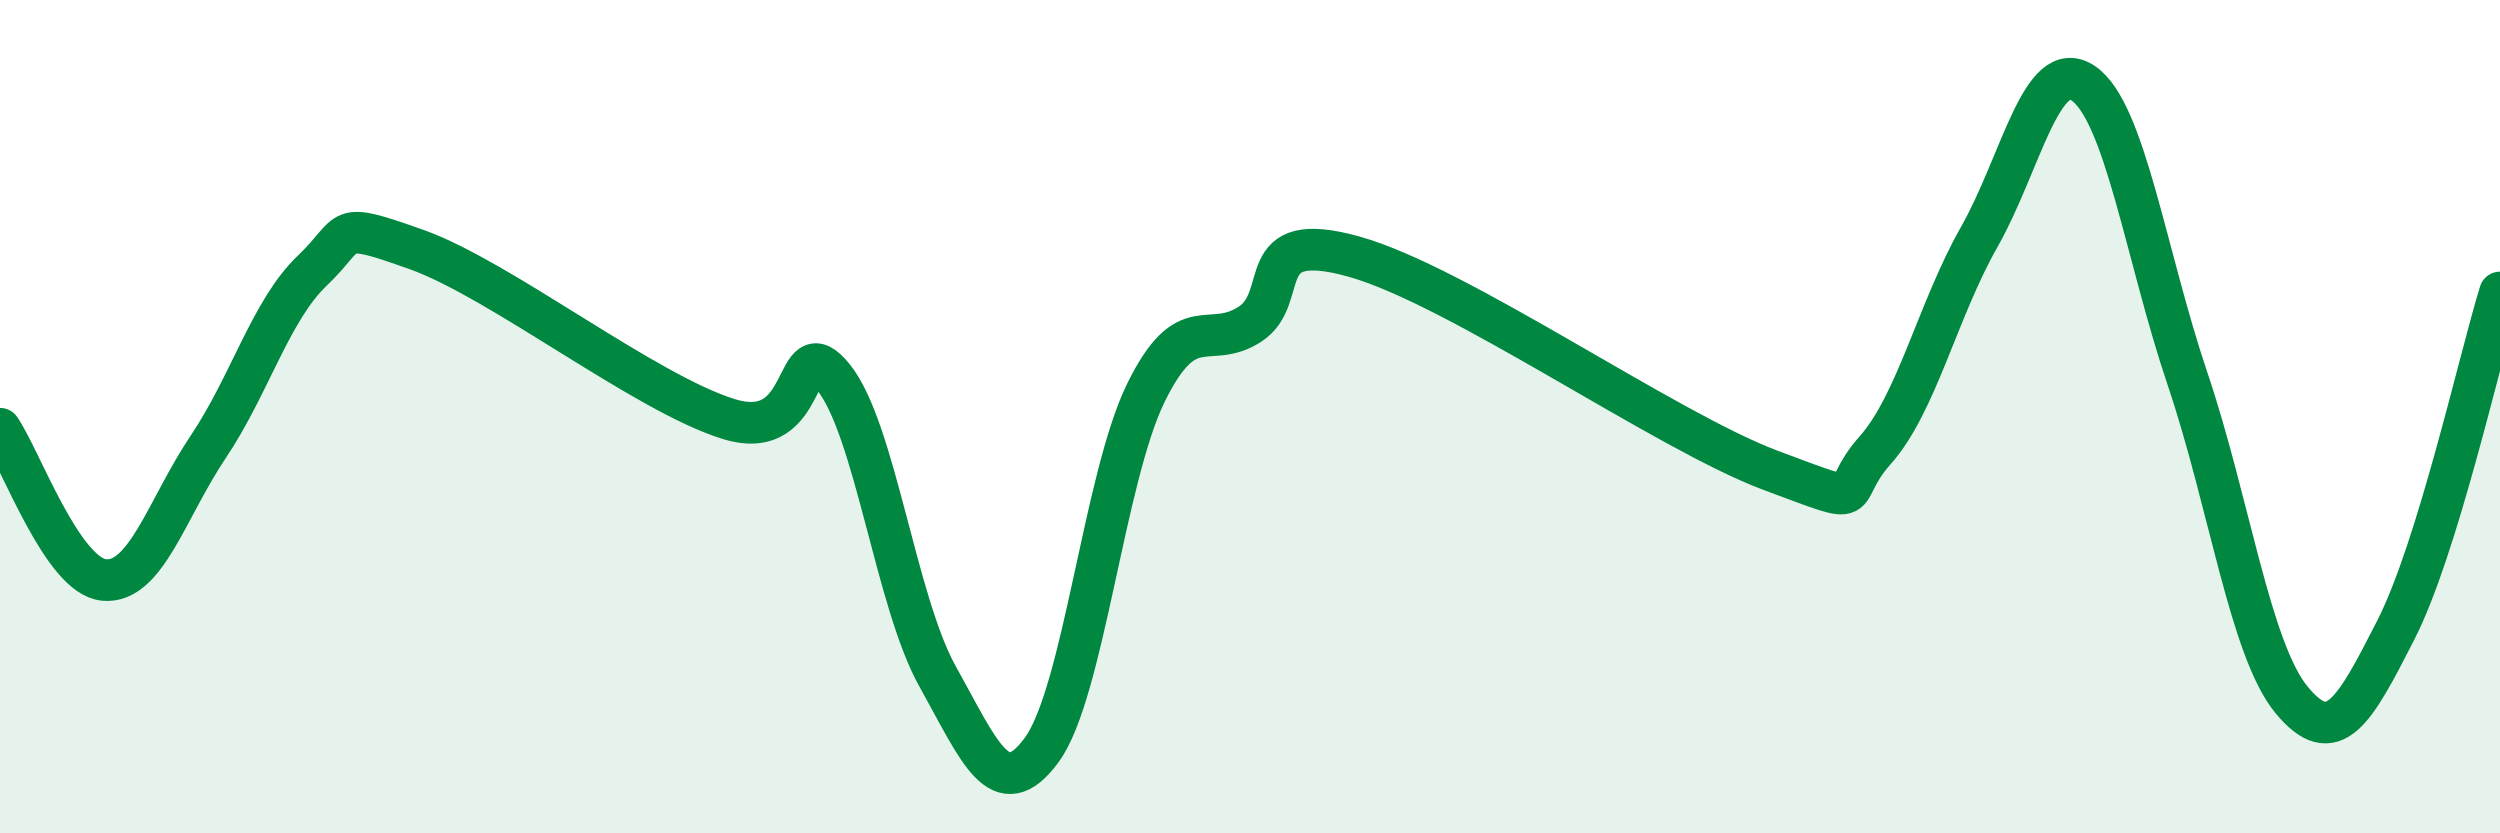
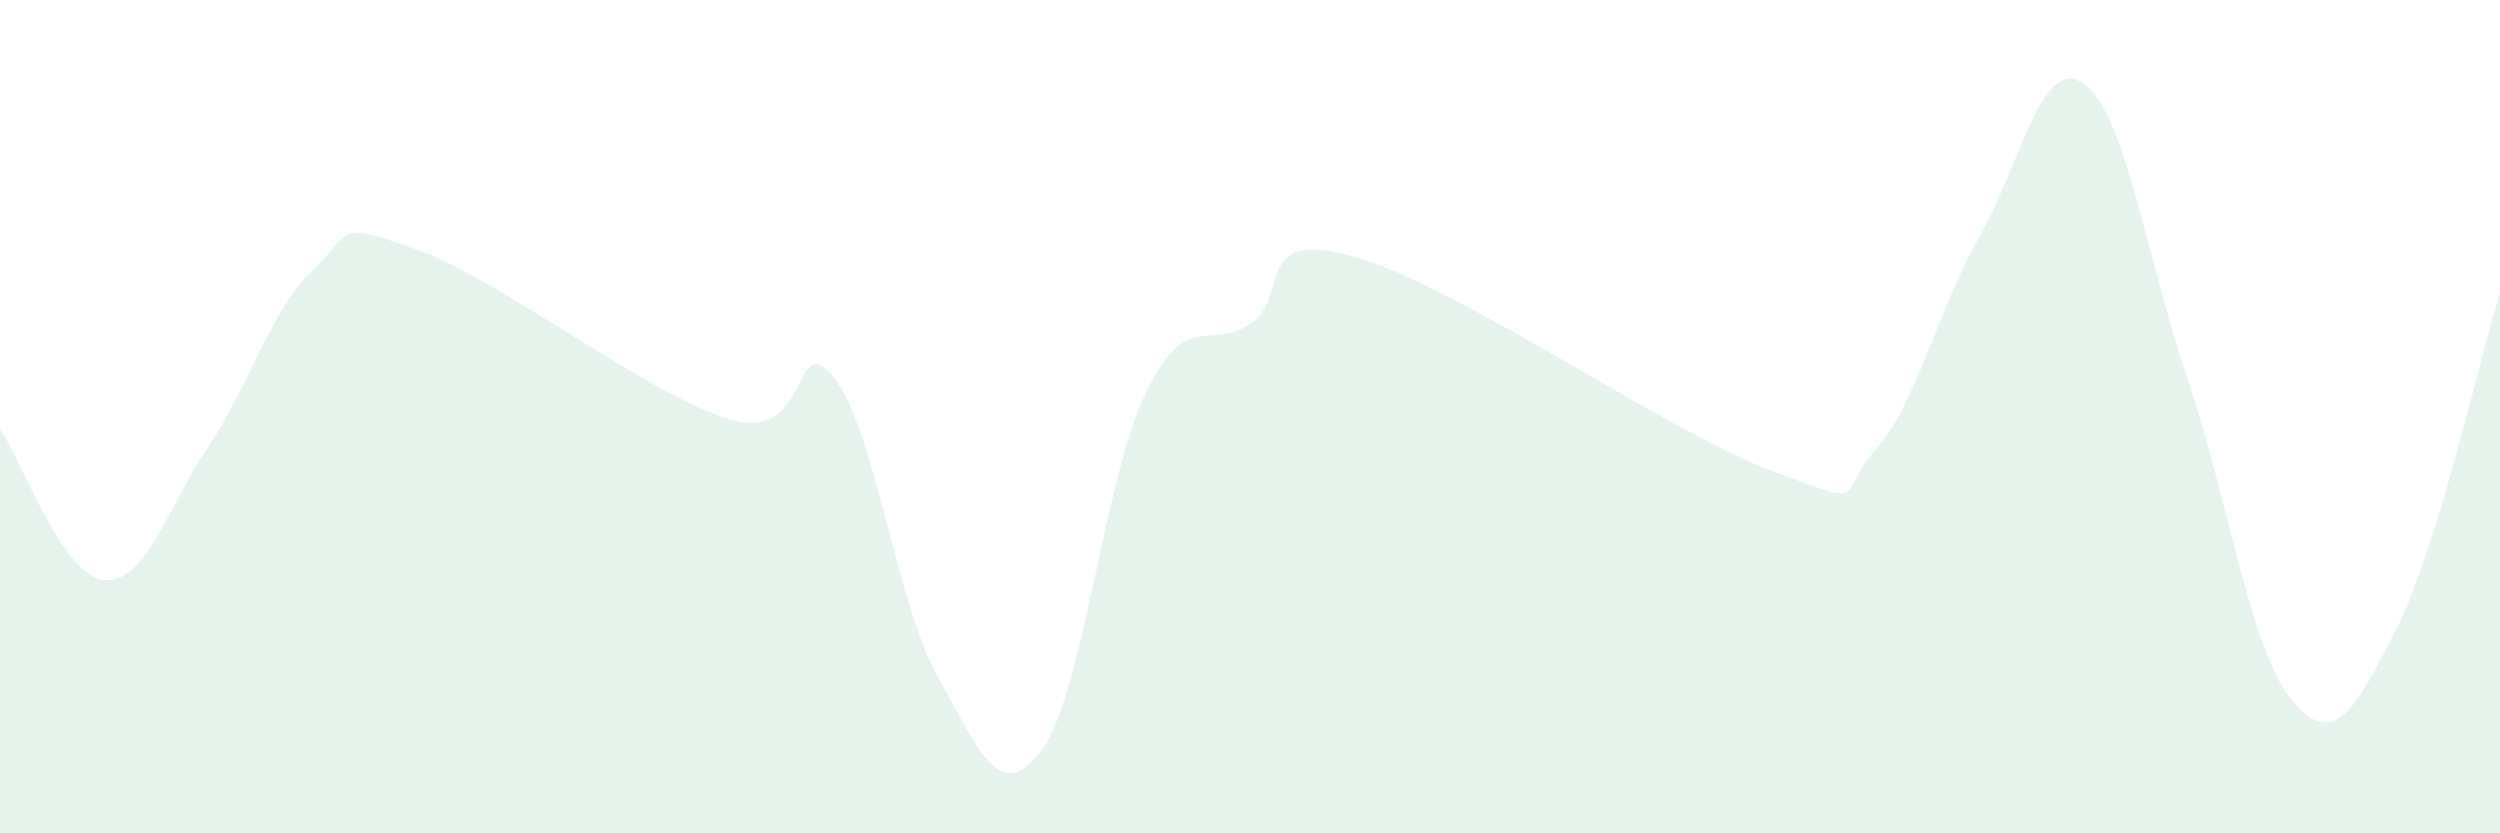
<svg xmlns="http://www.w3.org/2000/svg" width="60" height="20" viewBox="0 0 60 20">
  <path d="M 0,10.29 C 0.5,11.02 1.5,13.83 2.5,13.92 C 3.5,14.01 4,12.21 5,10.72 C 6,9.23 6.5,7.44 7.5,6.49 C 8.5,5.54 8,5.28 10,5.99 C 12,6.7 15.5,9.45 17.5,10.06 C 19.5,10.67 19,7.82 20,9.05 C 21,10.28 21.5,14.44 22.5,16.23 C 23.5,18.02 24,19.36 25,18 C 26,16.64 26.5,11.47 27.5,9.43 C 28.5,7.39 29,8.43 30,7.78 C 31,7.13 30,5.46 32.5,6.16 C 35,6.86 40,10.36 42.5,11.29 C 45,12.22 44,11.93 45,10.81 C 46,9.69 46.5,7.45 47.5,5.69 C 48.5,3.93 49,1.32 50,2 C 51,2.68 51.5,6.13 52.5,9.09 C 53.5,12.05 54,15.59 55,16.8 C 56,18.01 56.5,17.08 57.5,15.12 C 58.5,13.16 59.5,8.64 60,7.02L60 20L0 20Z" fill="#008740" opacity="0.1" stroke-linecap="round" stroke-linejoin="round" />
-   <path d="M 0,10.29 C 0.5,11.02 1.5,13.83 2.5,13.92 C 3.5,14.01 4,12.21 5,10.72 C 6,9.23 6.5,7.44 7.5,6.49 C 8.5,5.54 8,5.28 10,5.99 C 12,6.7 15.5,9.45 17.5,10.06 C 19.5,10.67 19,7.82 20,9.05 C 21,10.28 21.5,14.44 22.5,16.23 C 23.5,18.02 24,19.36 25,18 C 26,16.64 26.5,11.47 27.5,9.43 C 28.5,7.39 29,8.43 30,7.78 C 31,7.13 30,5.46 32.5,6.16 C 35,6.86 40,10.36 42.5,11.29 C 45,12.22 44,11.93 45,10.81 C 46,9.69 46.5,7.45 47.5,5.69 C 48.5,3.93 49,1.32 50,2 C 51,2.68 51.5,6.13 52.5,9.09 C 53.5,12.05 54,15.59 55,16.8 C 56,18.01 56.5,17.08 57.5,15.12 C 58.5,13.16 59.5,8.64 60,7.02" stroke="#008740" stroke-width="1" fill="none" stroke-linecap="round" stroke-linejoin="round" />
</svg>